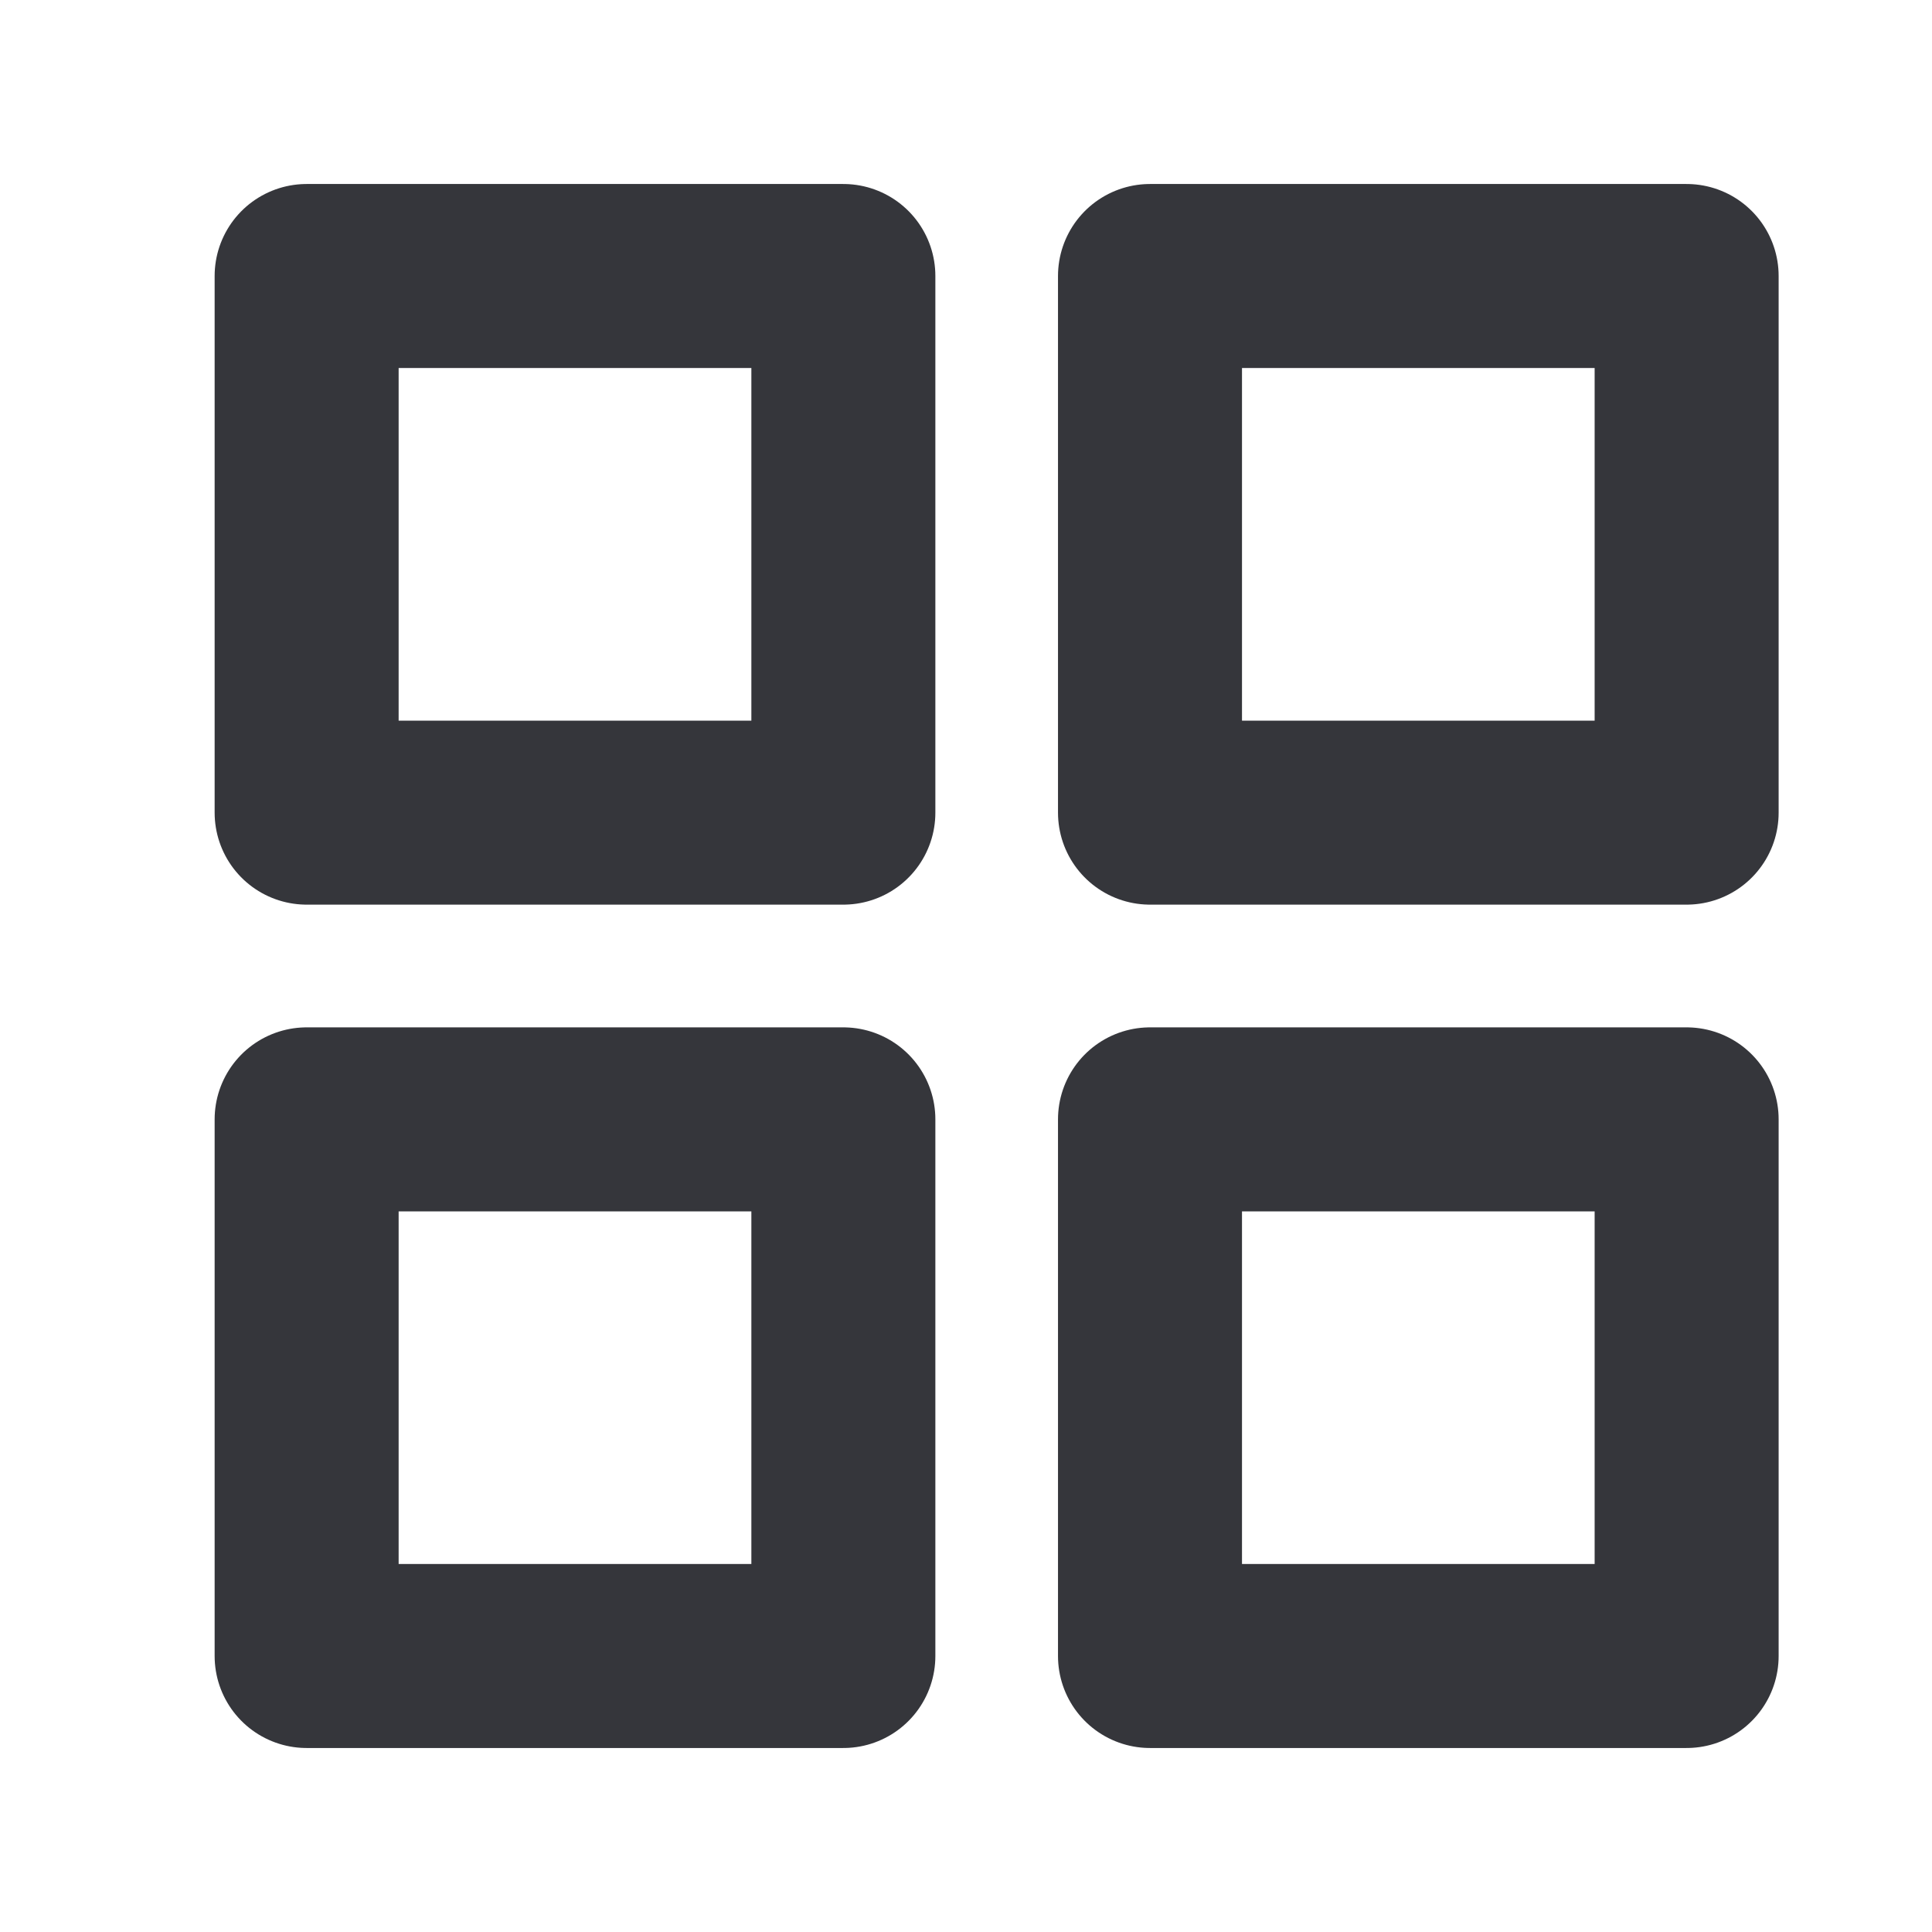
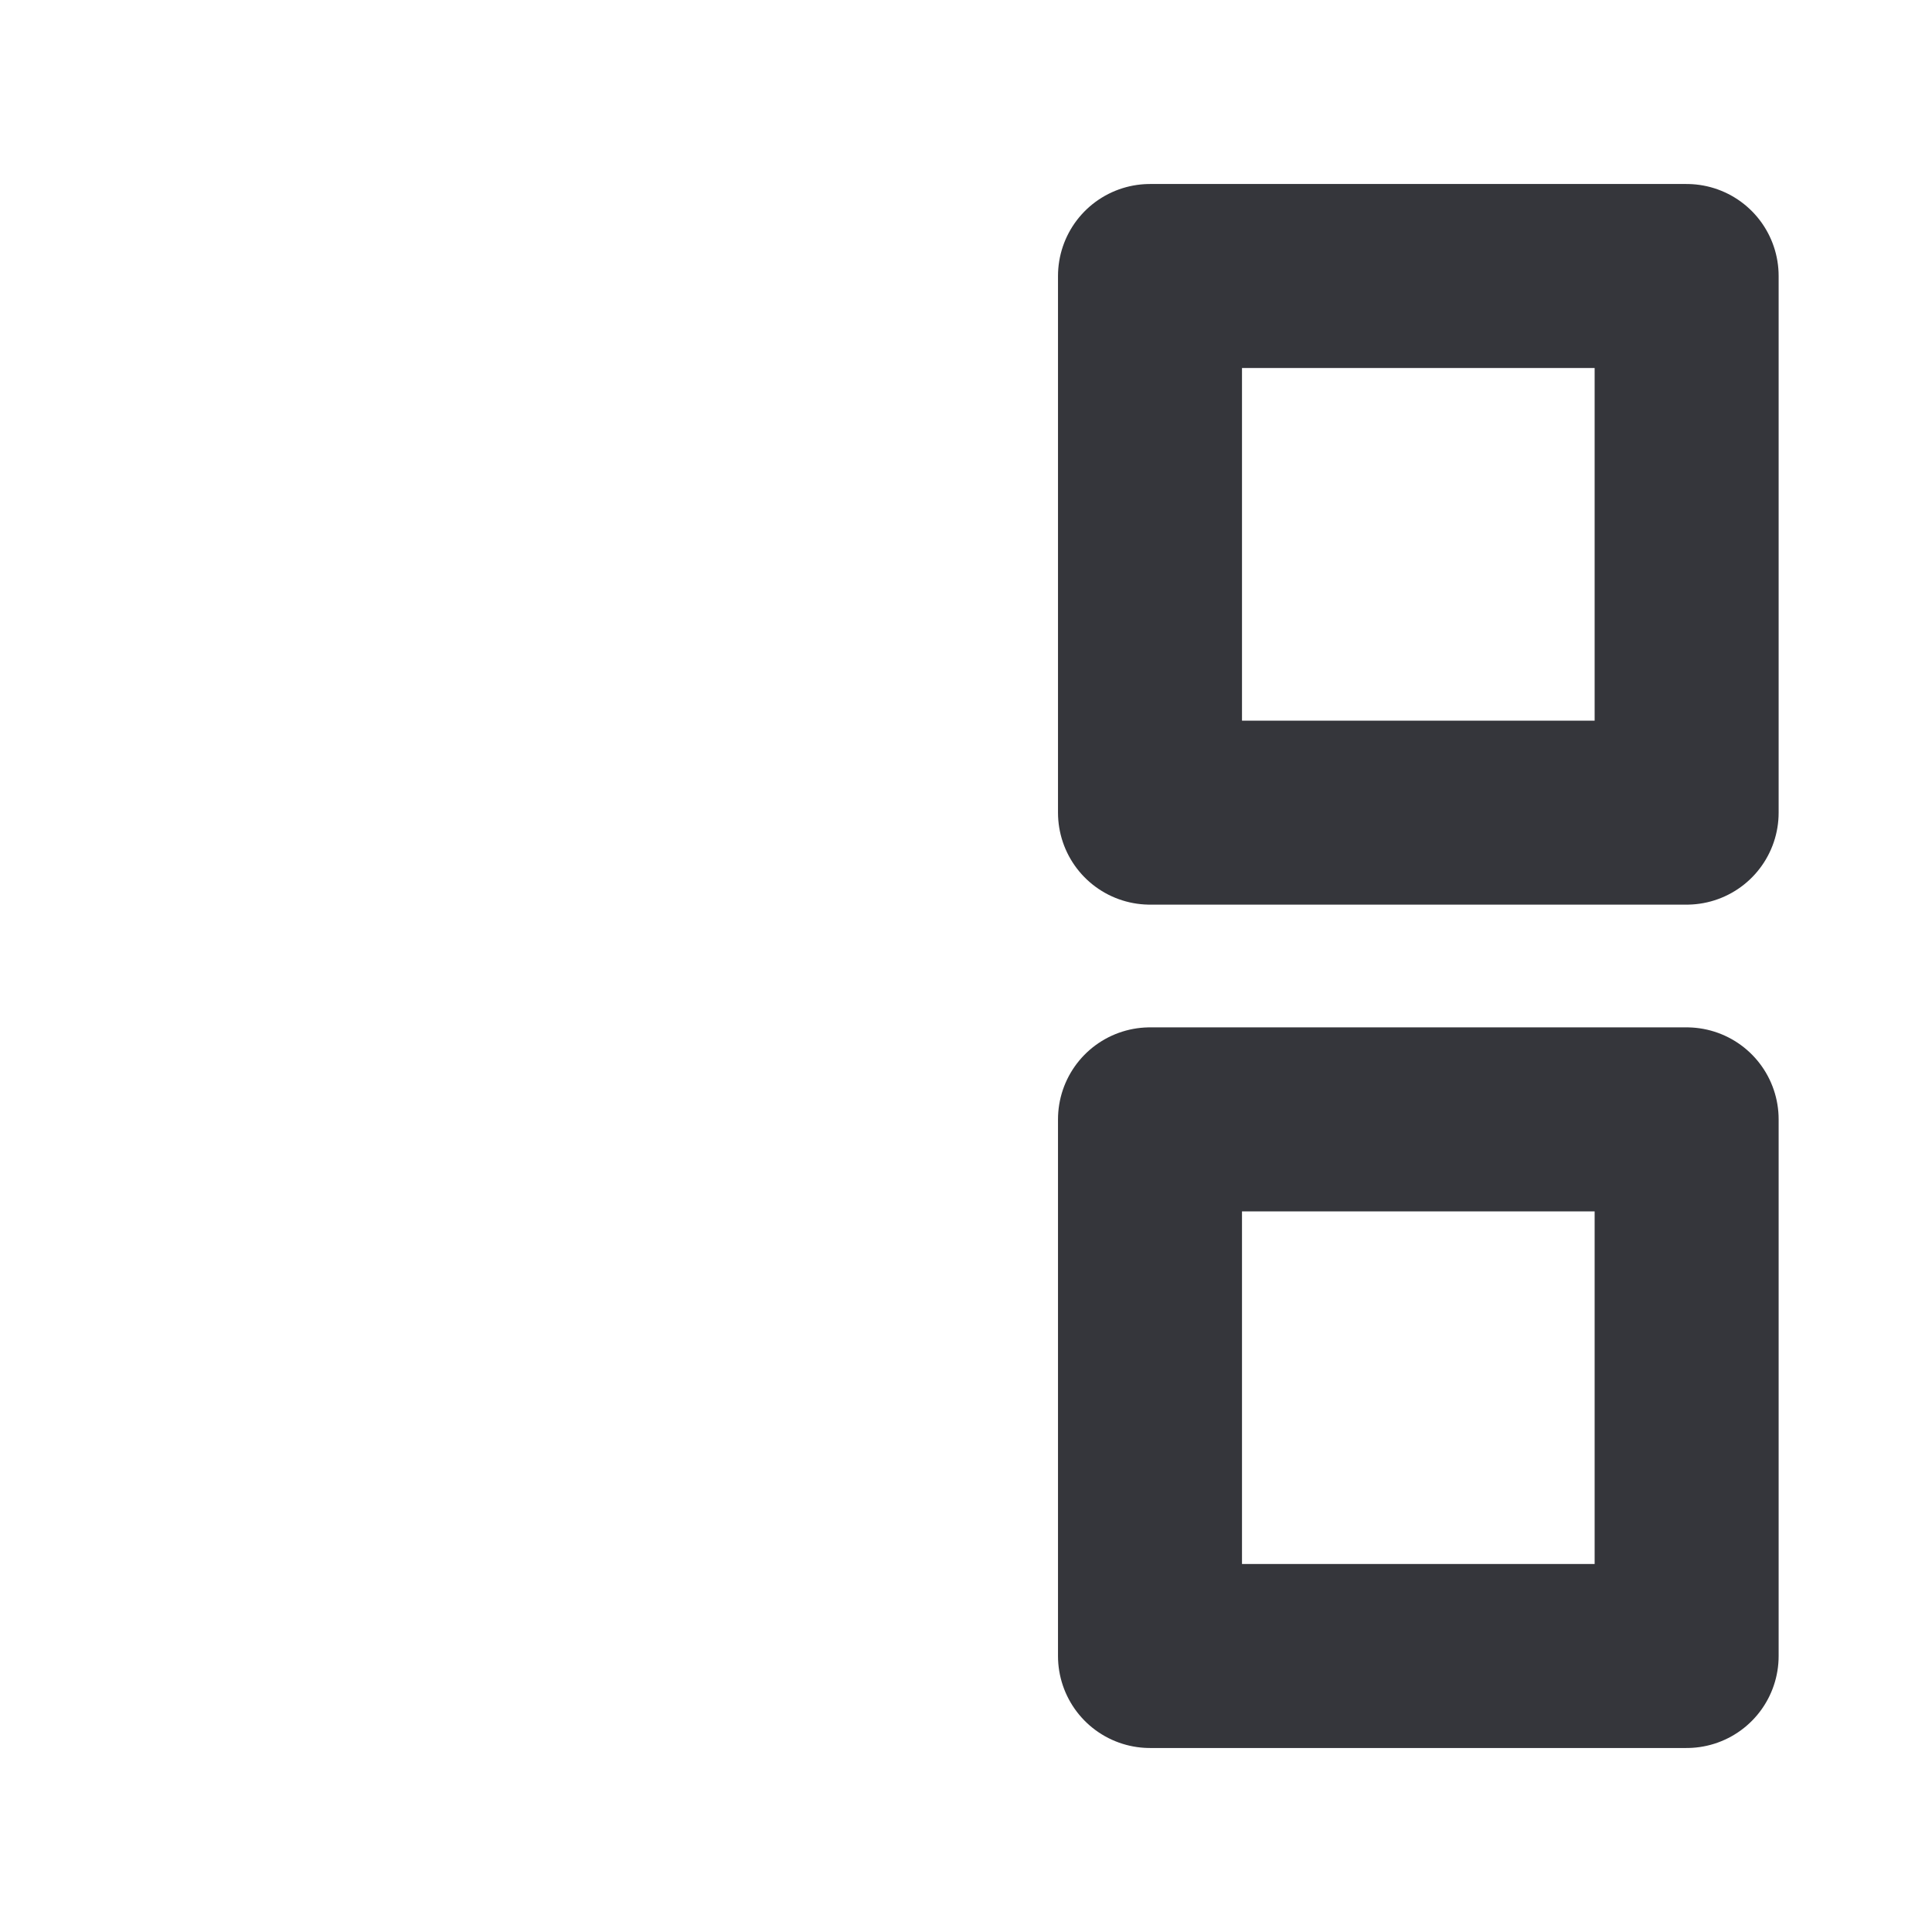
<svg xmlns="http://www.w3.org/2000/svg" fill="none" viewBox="0 0 21 21" height="21" width="21">
  <g id="grid">
    <g id="Icon">
-       <path stroke-linejoin="round" stroke-linecap="round" stroke-width="2" stroke="#35363B" d="M9.167 3H3.333V8.833H9.167V3Z" />
      <path stroke-linejoin="round" stroke-linecap="round" stroke-width="2" stroke="#35363B" d="M18.333 3H12.5V8.833H18.333V3Z" />
-       <path stroke-linejoin="round" stroke-linecap="round" stroke-width="2" stroke="#35363B" d="M18.333 12.167H12.5V18H18.333V12.167Z" />
-       <path stroke-linejoin="round" stroke-linecap="round" stroke-width="2" stroke="#35363B" d="M9.167 12.167H3.333V18H9.167V12.167Z" />
+       <path stroke-linejoin="round" stroke-linecap="round" stroke-width="2" stroke="#35363B" d="M18.333 12.167H12.5V18H18.333V12.167" />
    </g>
  </g>
</svg>